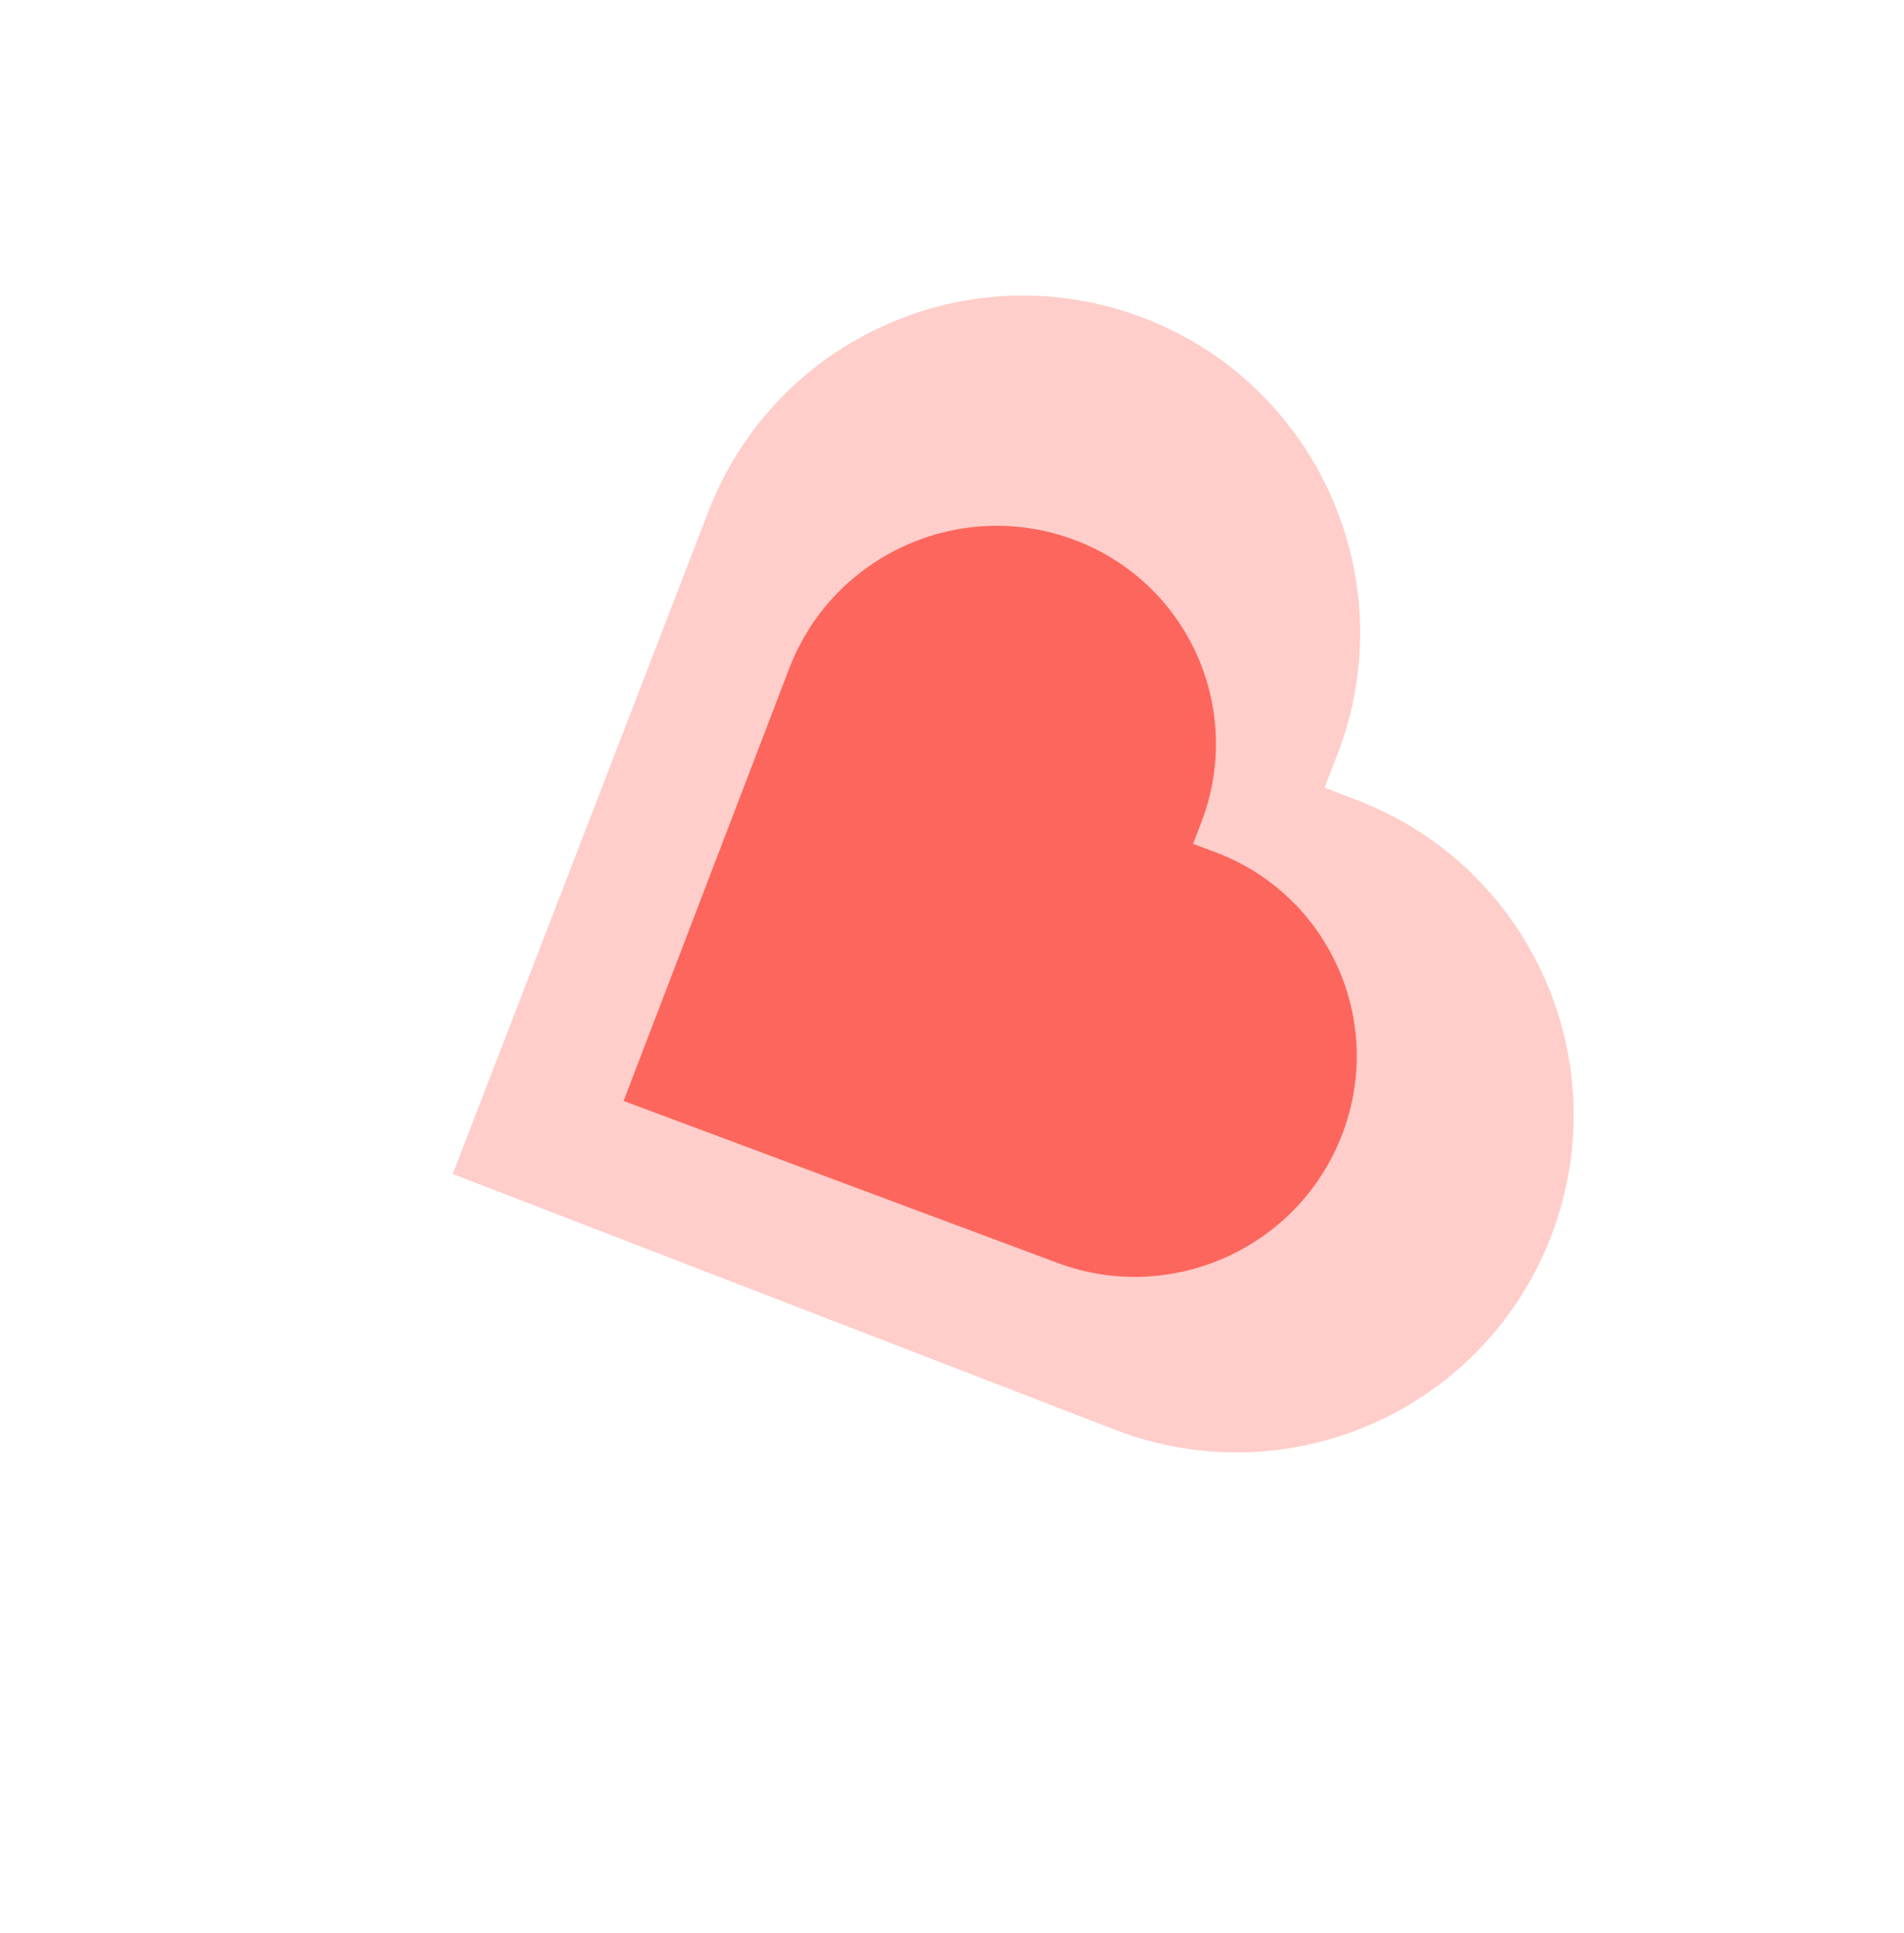
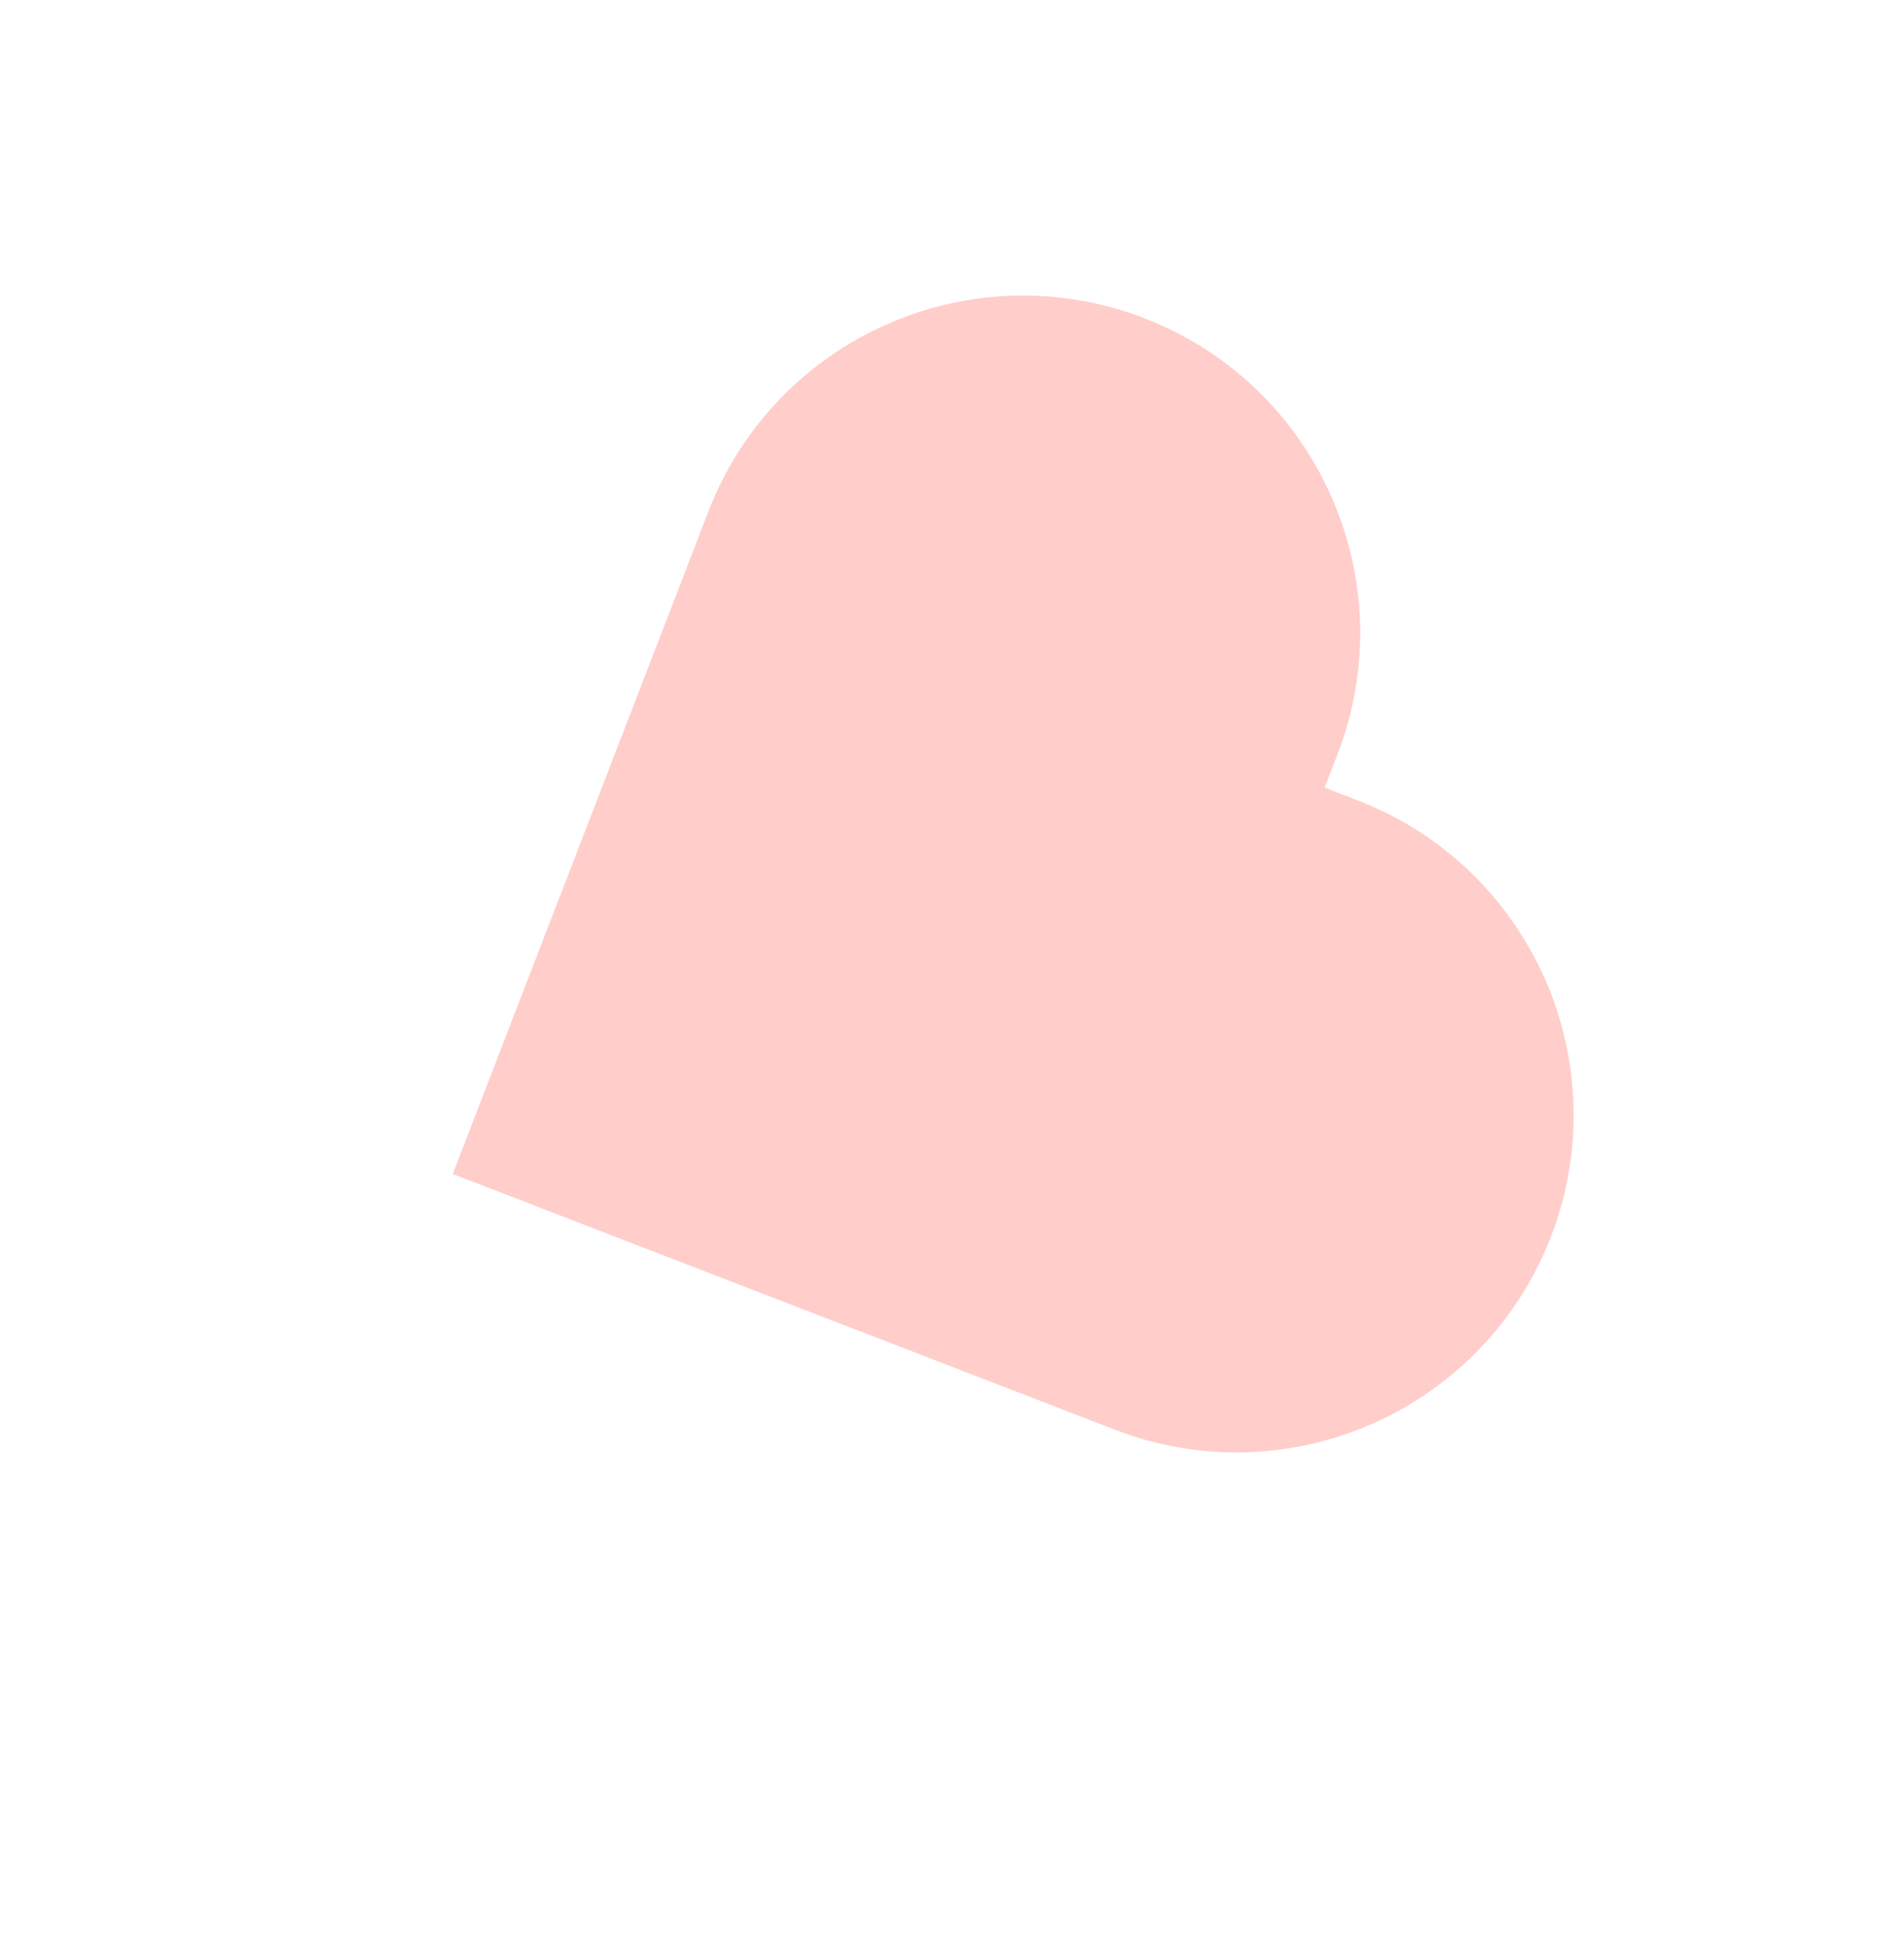
<svg xmlns="http://www.w3.org/2000/svg" width="67" height="68" viewBox="0 0 67 68" fill="none">
  <path fill-rule="evenodd" clip-rule="evenodd" d="M40.269 11.194C46.382 13.554 49.424 20.422 47.064 26.534L46.613 27.704L47.782 28.155C53.895 30.515 56.937 37.383 54.577 43.495C52.217 49.607 45.349 52.65 39.236 50.29L15.931 41.294L24.928 17.99C27.288 11.877 34.157 8.835 40.269 11.194Z" fill="#FFC1BD" fill-opacity="0.8" />
-   <path fill-rule="evenodd" clip-rule="evenodd" d="M37.794 18.986C41.799 20.48 43.805 24.927 42.276 28.919L41.983 29.682L42.75 29.968C46.754 31.462 48.761 35.909 47.231 39.9C45.702 43.892 41.216 45.916 37.212 44.422L21.944 38.725L27.774 23.508C29.304 19.516 33.79 17.492 37.794 18.986Z" fill="#FD665D" />
</svg>